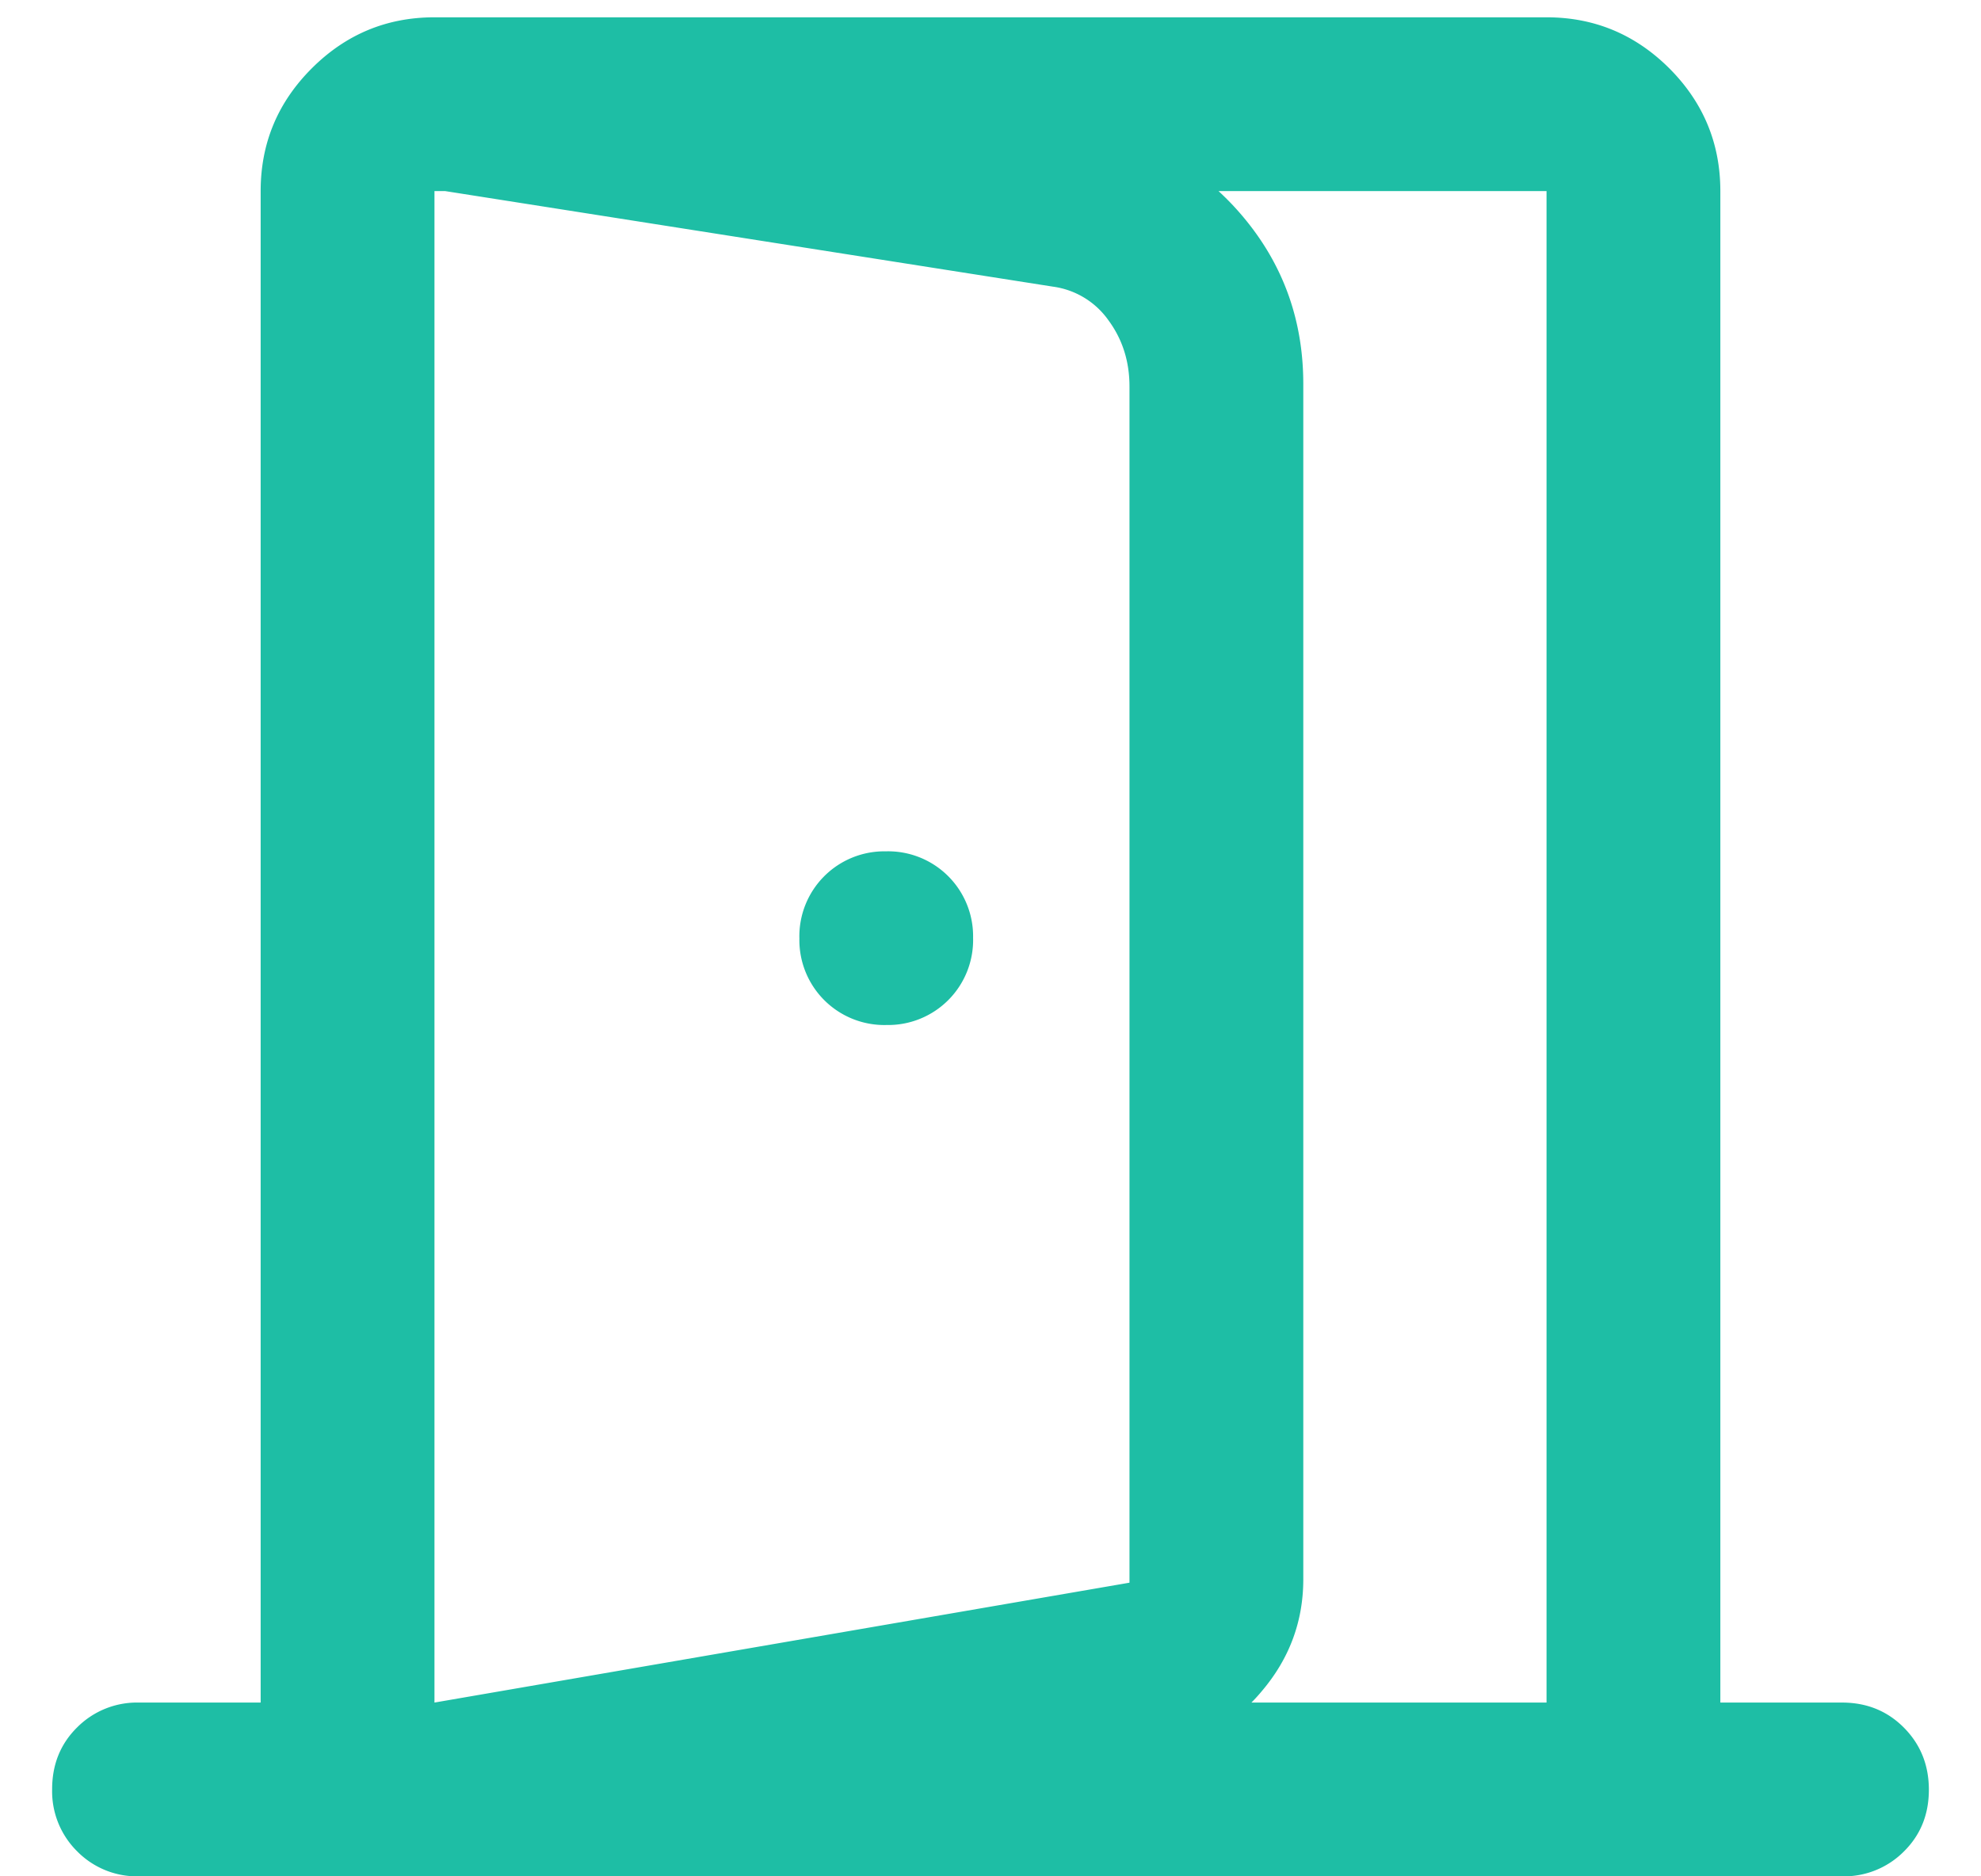
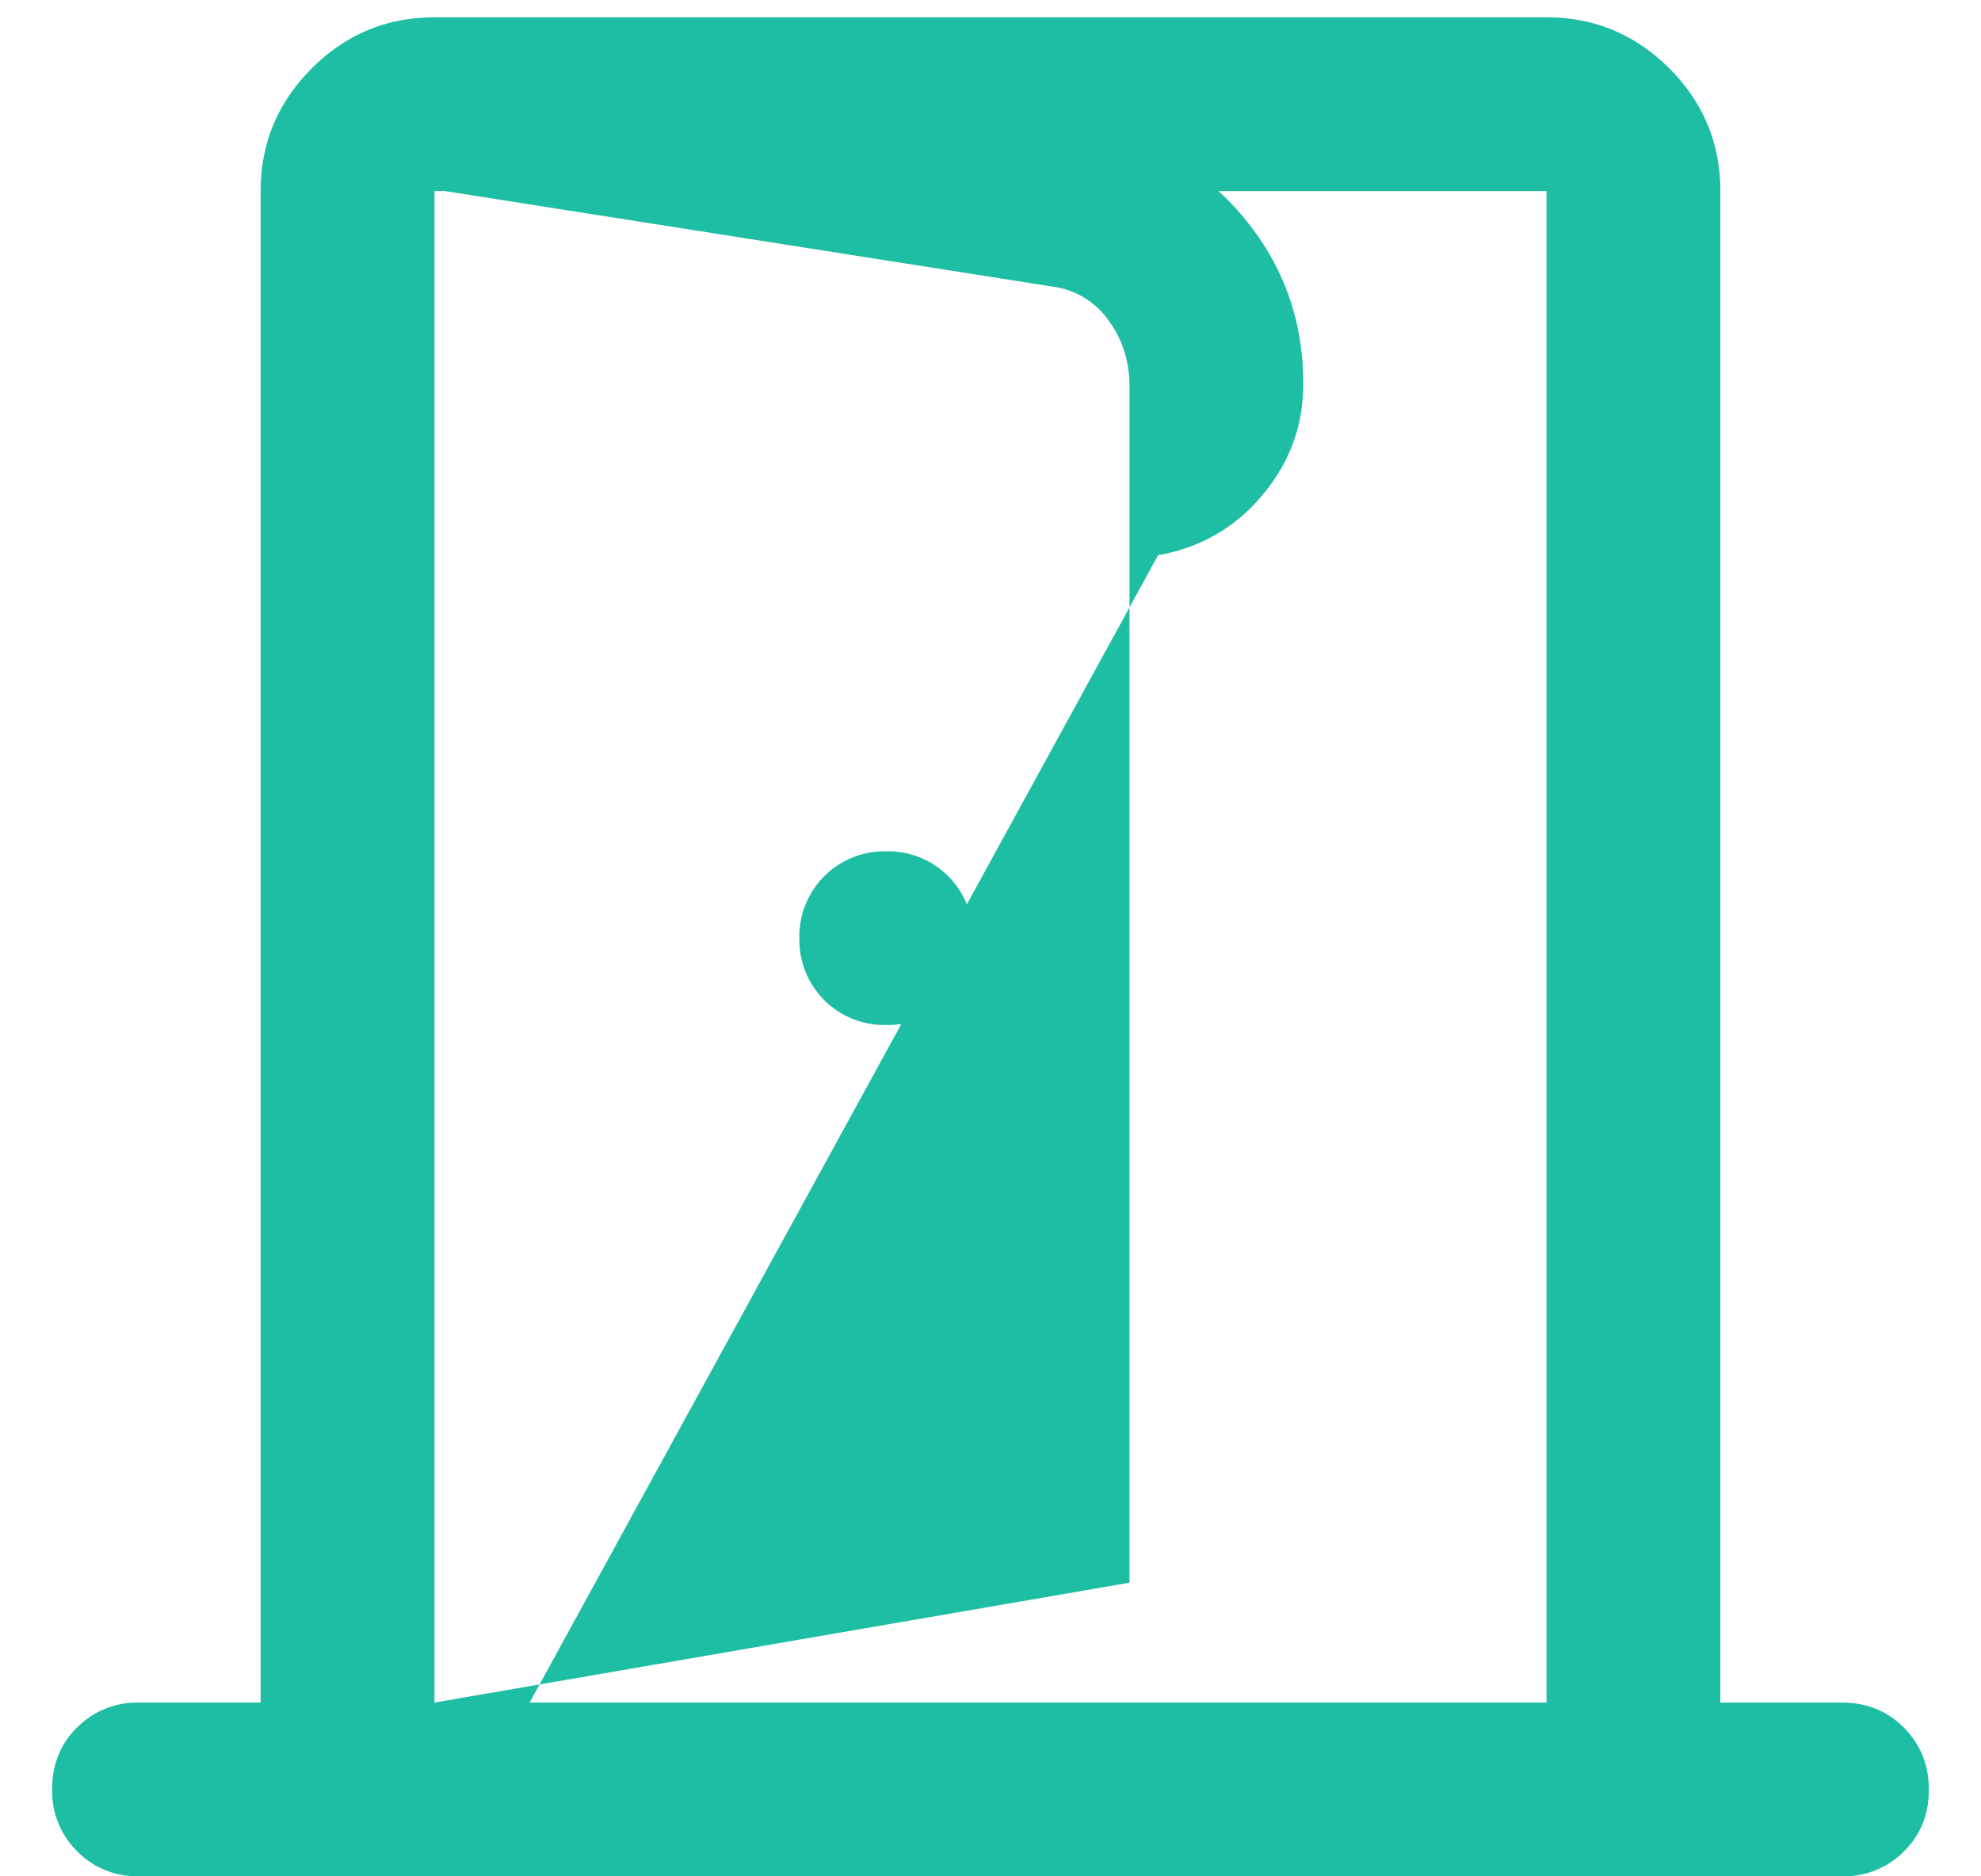
<svg xmlns="http://www.w3.org/2000/svg" width="19" height="18" fill="none">
-   <path fill="#1ebea5" d="M8.503 9.833a.815.815 0 0 0 .83-.836.815.815 0 0 0-.836-.83.815.815 0 0 0-.83.836.815.815 0 0 0 .836.83ZM4.167 18v-1.667l6.666-1.15V3.708c0-.239-.066-.45-.2-.633a.779.779 0 0 0-.533-.325l-5.933-.933V.167l6.266 1.066c.6.1 1.095.38 1.484.84.389.46.583.997.583 1.61V15.15c0 .402-.132.759-.395 1.07a1.629 1.629 0 0 1-.997.572L4.167 18Zm0-1.667h10.666v-14.5H4.167v-.016 14.516ZM1.333 18a.805.805 0 0 1-.593-.24.81.81 0 0 1-.24-.596c0-.237.08-.435.24-.593a.81.81 0 0 1 .593-.238H2.5v-14.5c0-.458.163-.85.49-1.177.326-.326.718-.49 1.177-.49h10.666c.459 0 .851.164 1.178.49.326.327.489.719.489 1.177v14.5h1.167c.236 0 .434.08.593.24.16.161.24.36.24.596 0 .238-.08.435-.24.593a.81.81 0 0 1-.593.238H1.333Z" />
+   <path fill="#1ebea5" d="M8.503 9.833a.815.815 0 0 0 .83-.836.815.815 0 0 0-.836-.83.815.815 0 0 0-.83.836.815.815 0 0 0 .836.83ZM4.167 18v-1.667l6.666-1.15V3.708c0-.239-.066-.45-.2-.633a.779.779 0 0 0-.533-.325l-5.933-.933V.167l6.266 1.066c.6.1 1.095.38 1.484.84.389.46.583.997.583 1.61c0 .402-.132.759-.395 1.07a1.629 1.629 0 0 1-.997.572L4.167 18Zm0-1.667h10.666v-14.5H4.167v-.016 14.516ZM1.333 18a.805.805 0 0 1-.593-.24.81.81 0 0 1-.24-.596c0-.237.08-.435.24-.593a.81.81 0 0 1 .593-.238H2.5v-14.5c0-.458.163-.85.49-1.177.326-.326.718-.49 1.177-.49h10.666c.459 0 .851.164 1.178.49.326.327.489.719.489 1.177v14.5h1.167c.236 0 .434.08.593.24.16.161.24.36.24.596 0 .238-.08.435-.24.593a.81.81 0 0 1-.593.238H1.333Z" />
</svg>